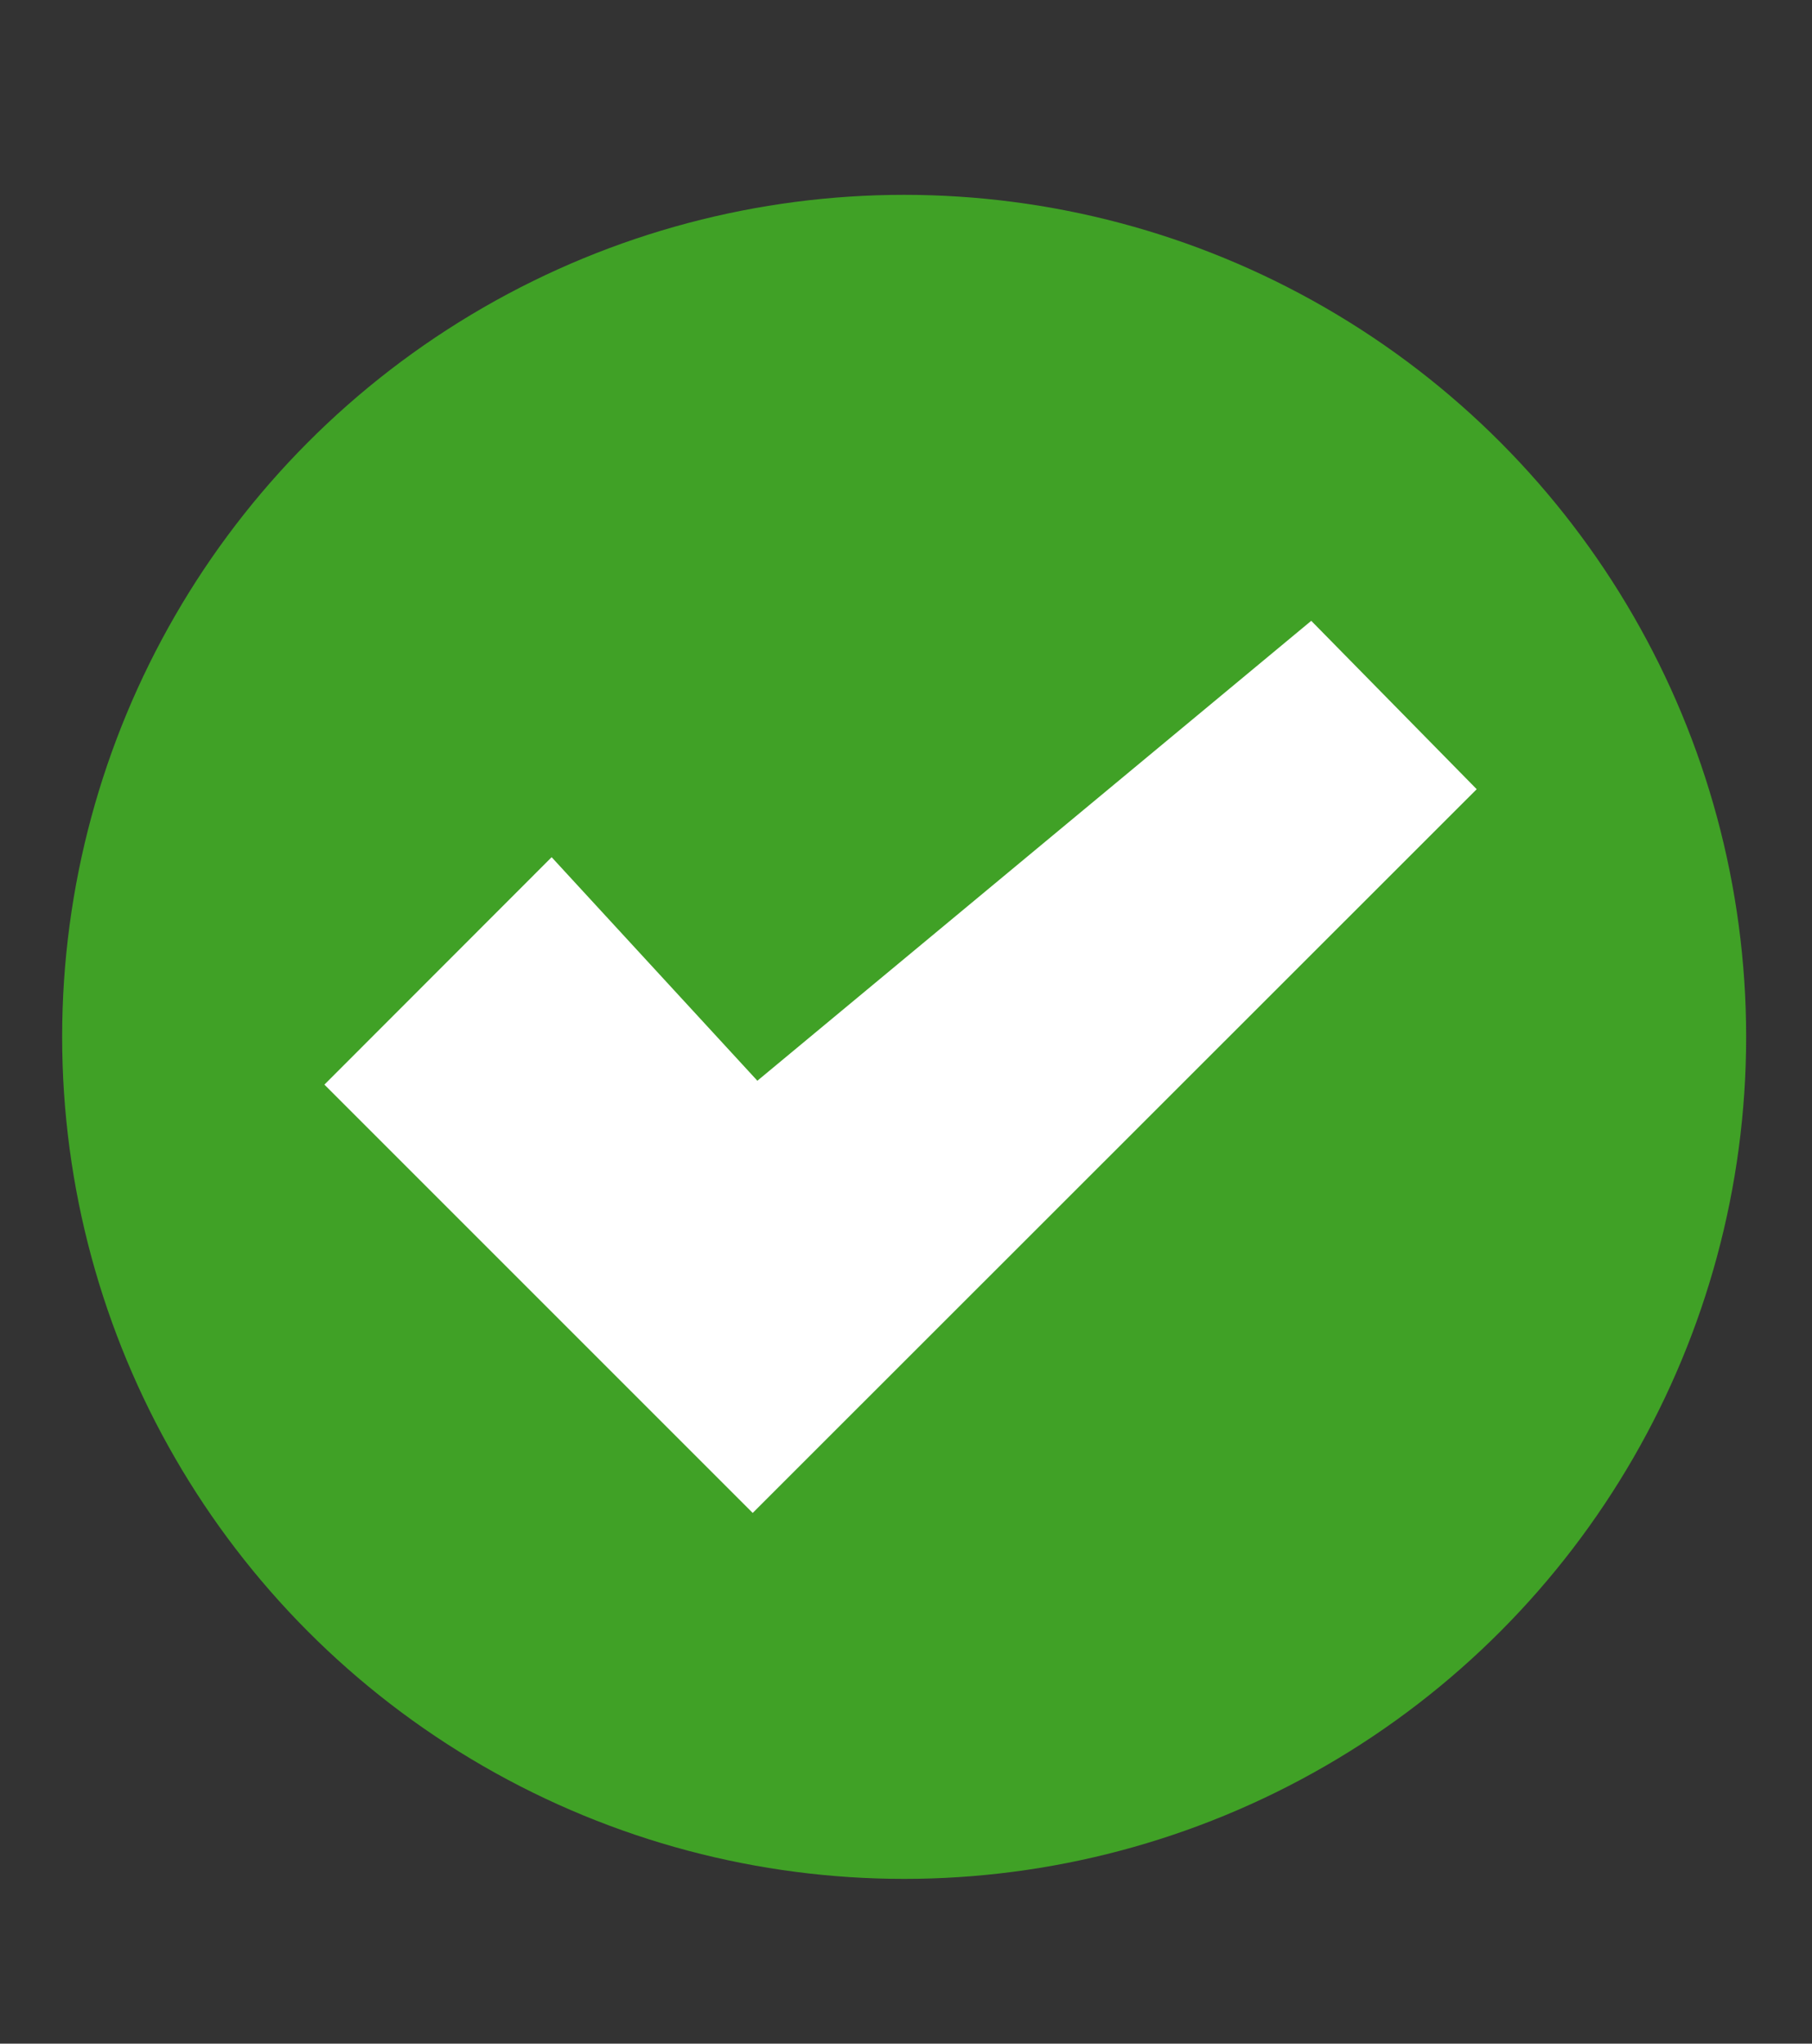
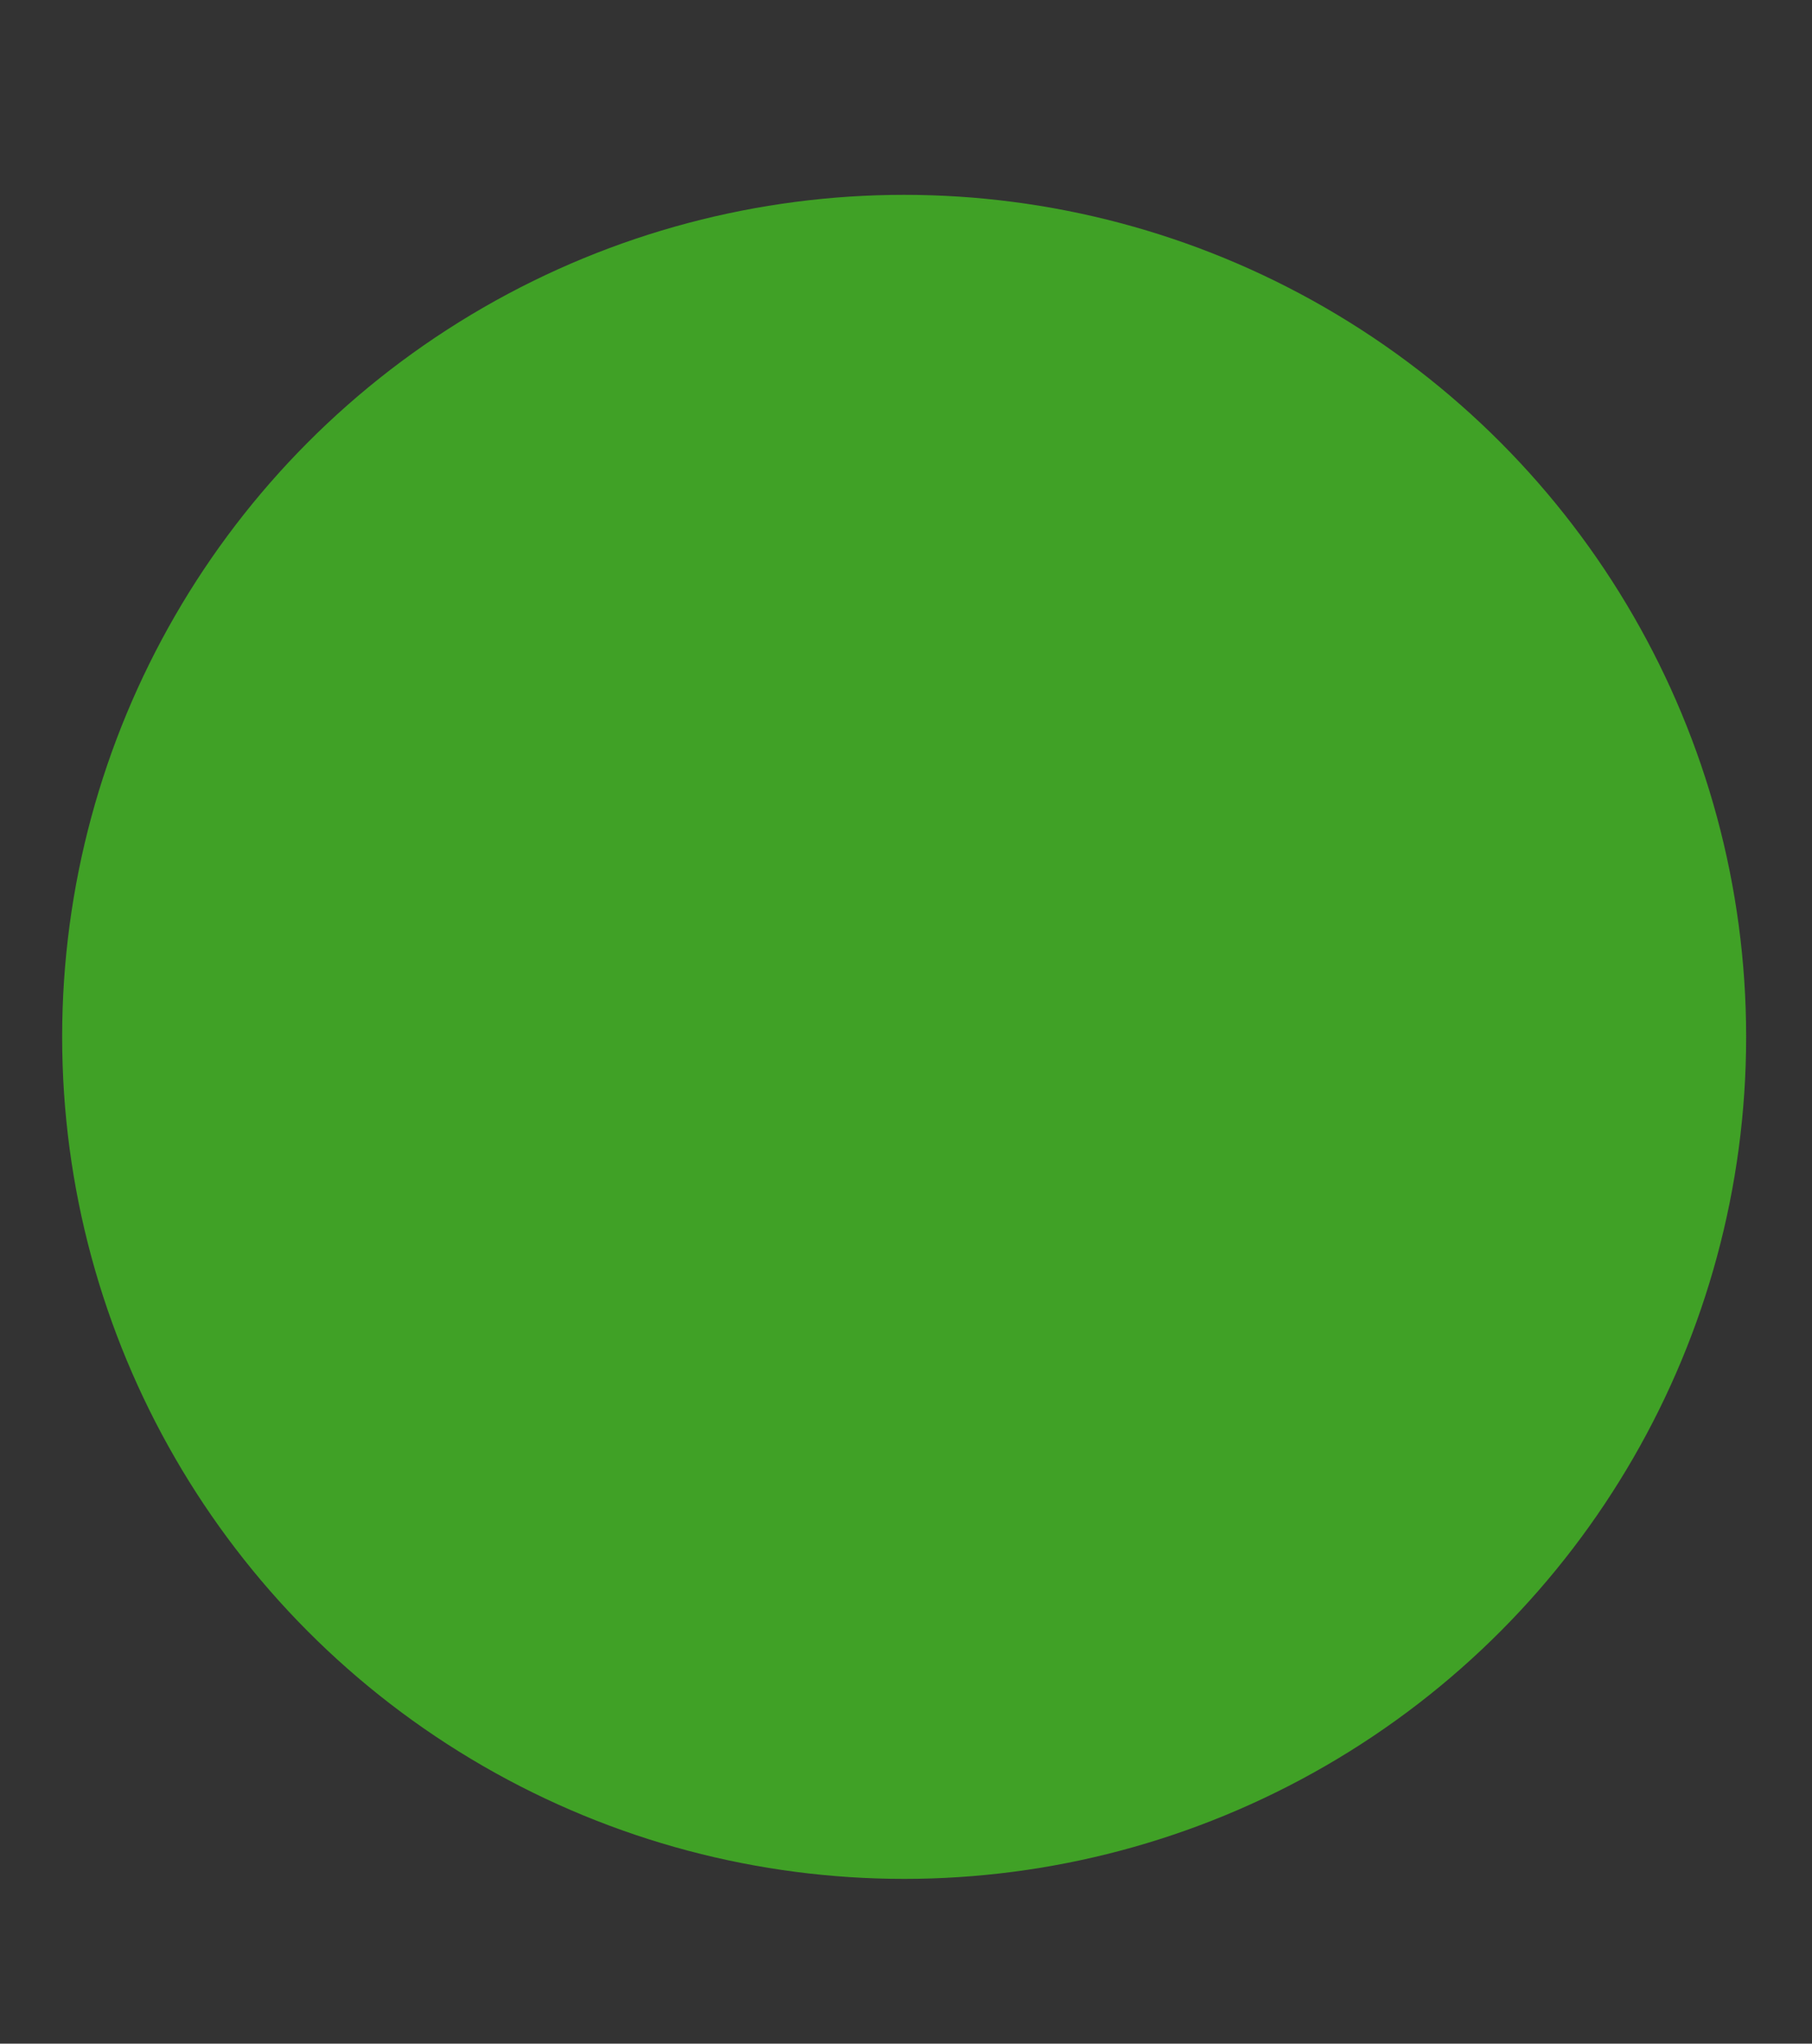
<svg xmlns="http://www.w3.org/2000/svg" id="Layer_1" width="186.28" height="210.09" viewBox="0 0 186.28 210.09">
  <rect x="0" y="0" width="186.28" height="210.09" fill="#333333" stroke="none" />
  <defs>
    <style>.cls-1{fill:#fff;}.cls-2{fill:#40a126;}</style>
  </defs>
  <circle class="cls-2" cx="92.95" cy="106.59" r="86.56" />
-   <polygon class="cls-1" points="56.71 88.12 33.35 111.5 77.38 155.53 151.81 81.13 134.8 63.82 77.86 111.1 56.71 88.12" />
</svg>